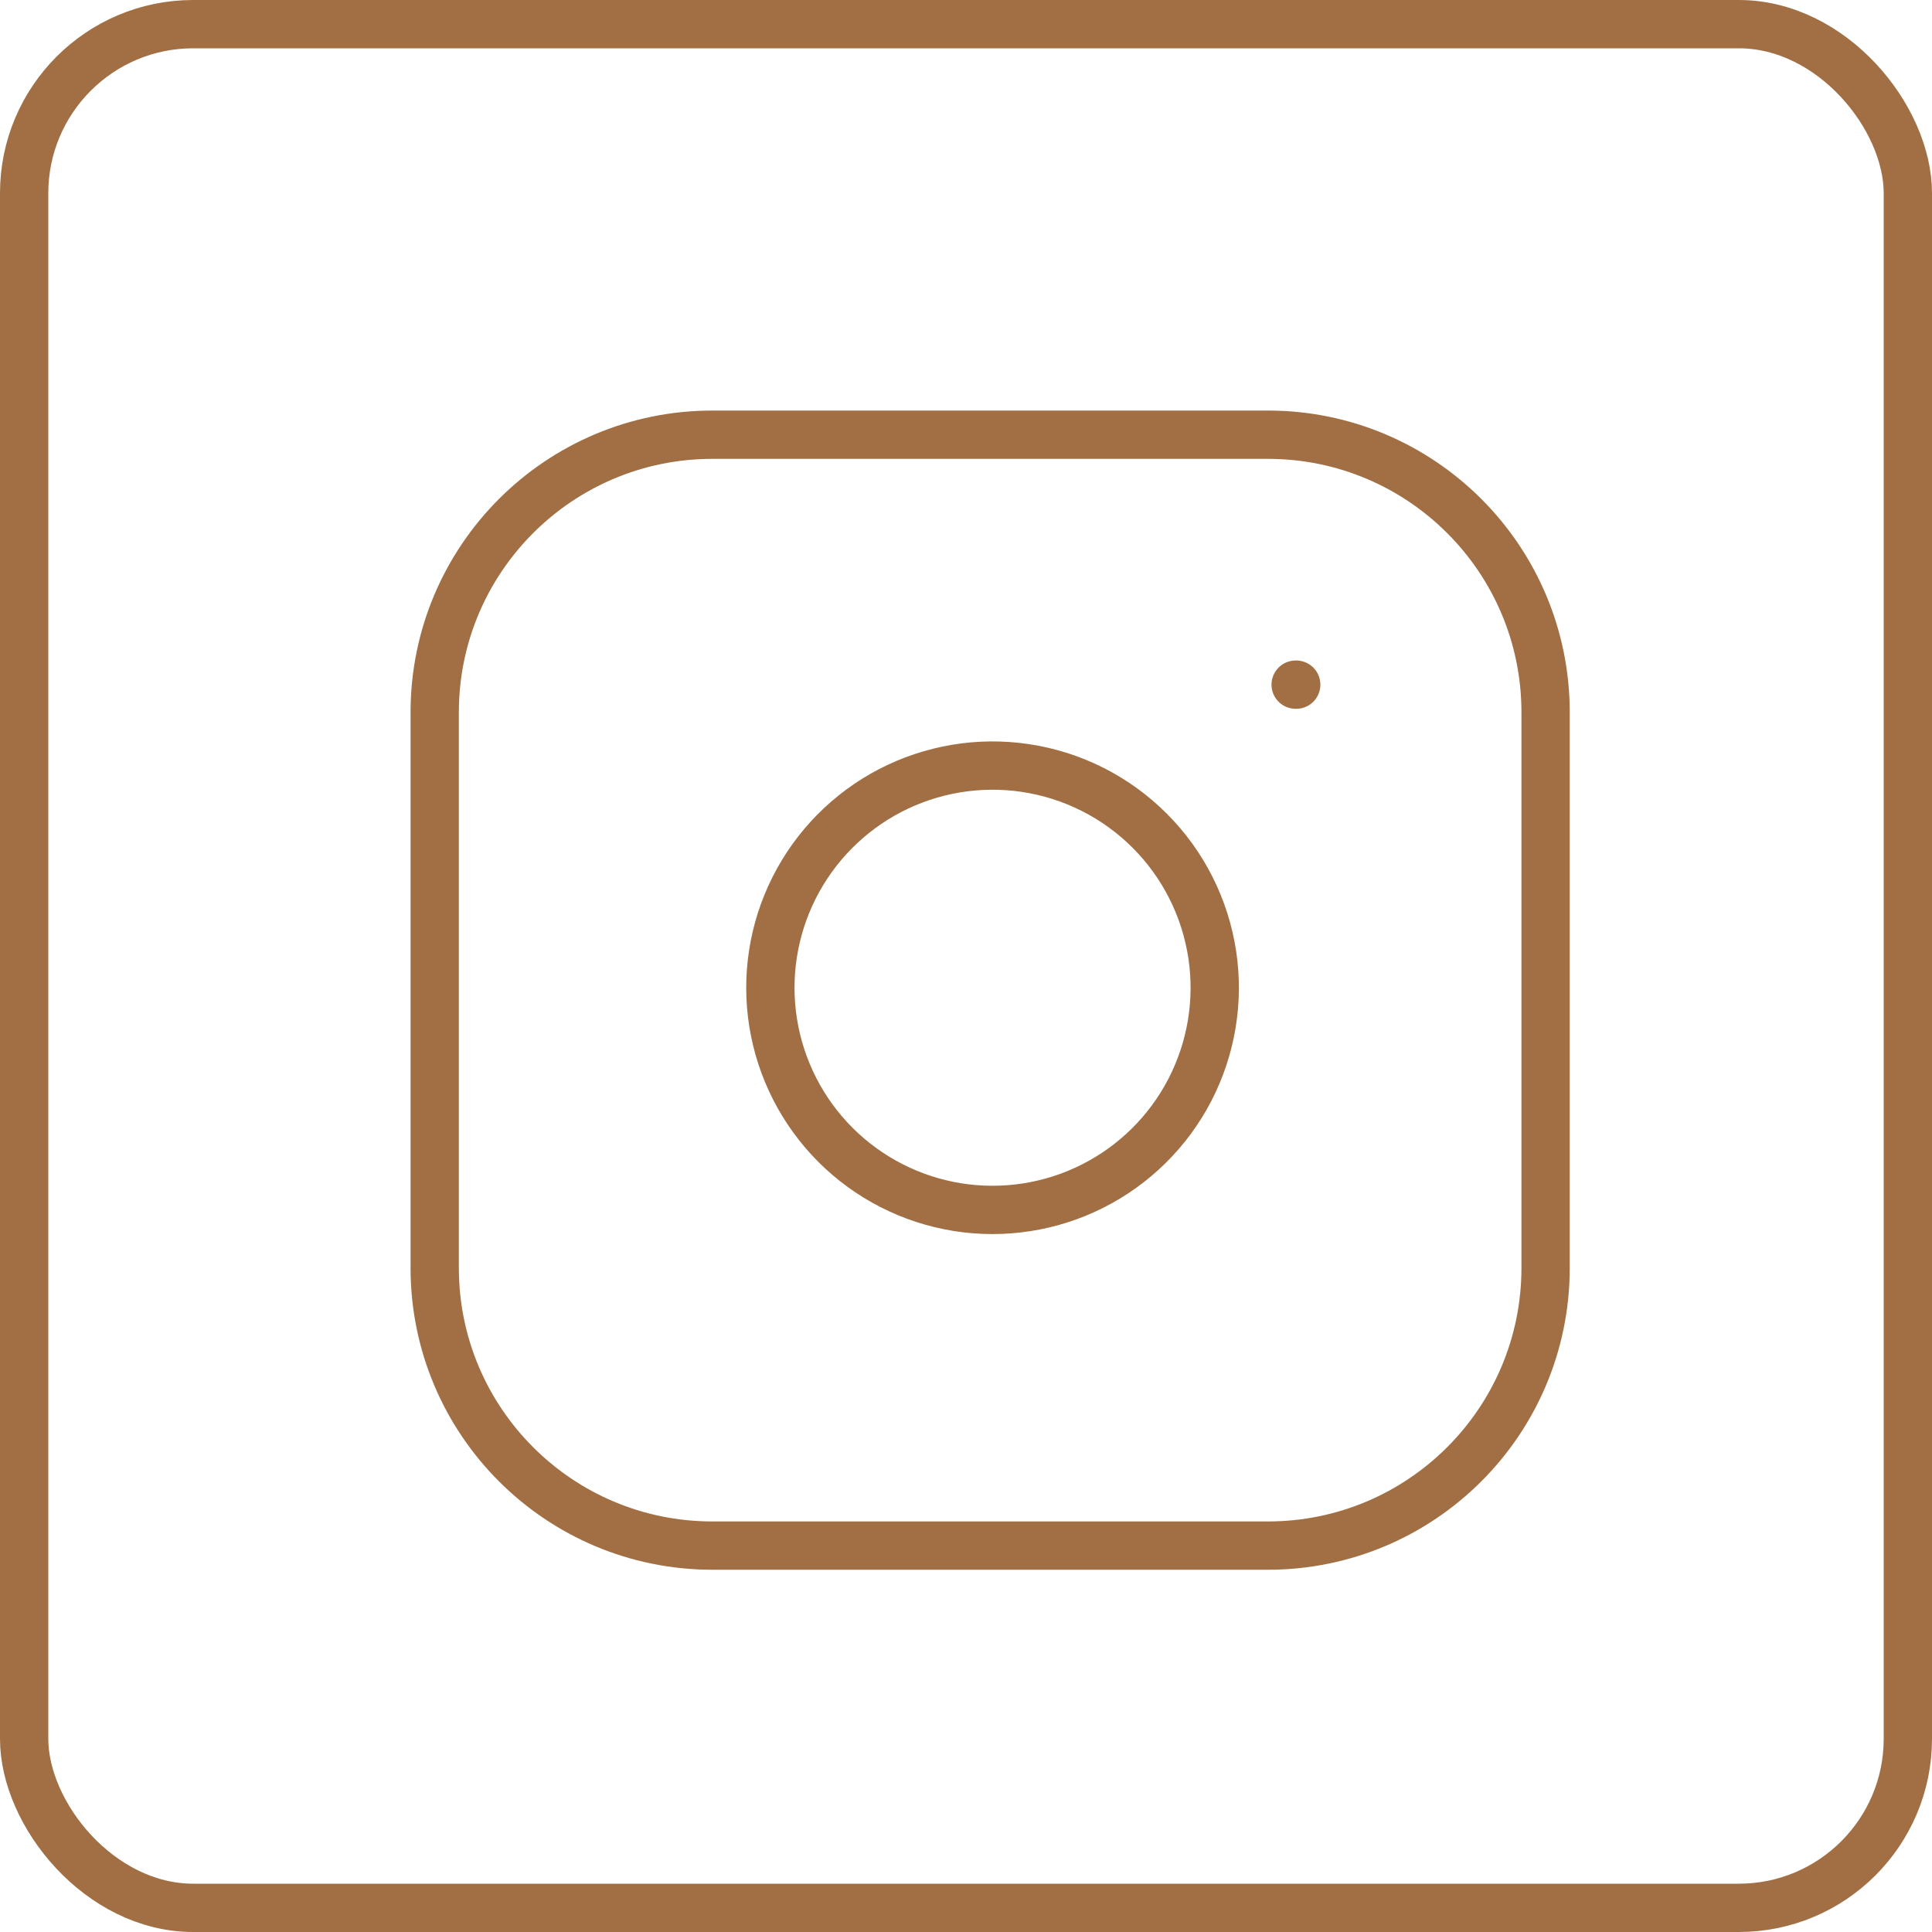
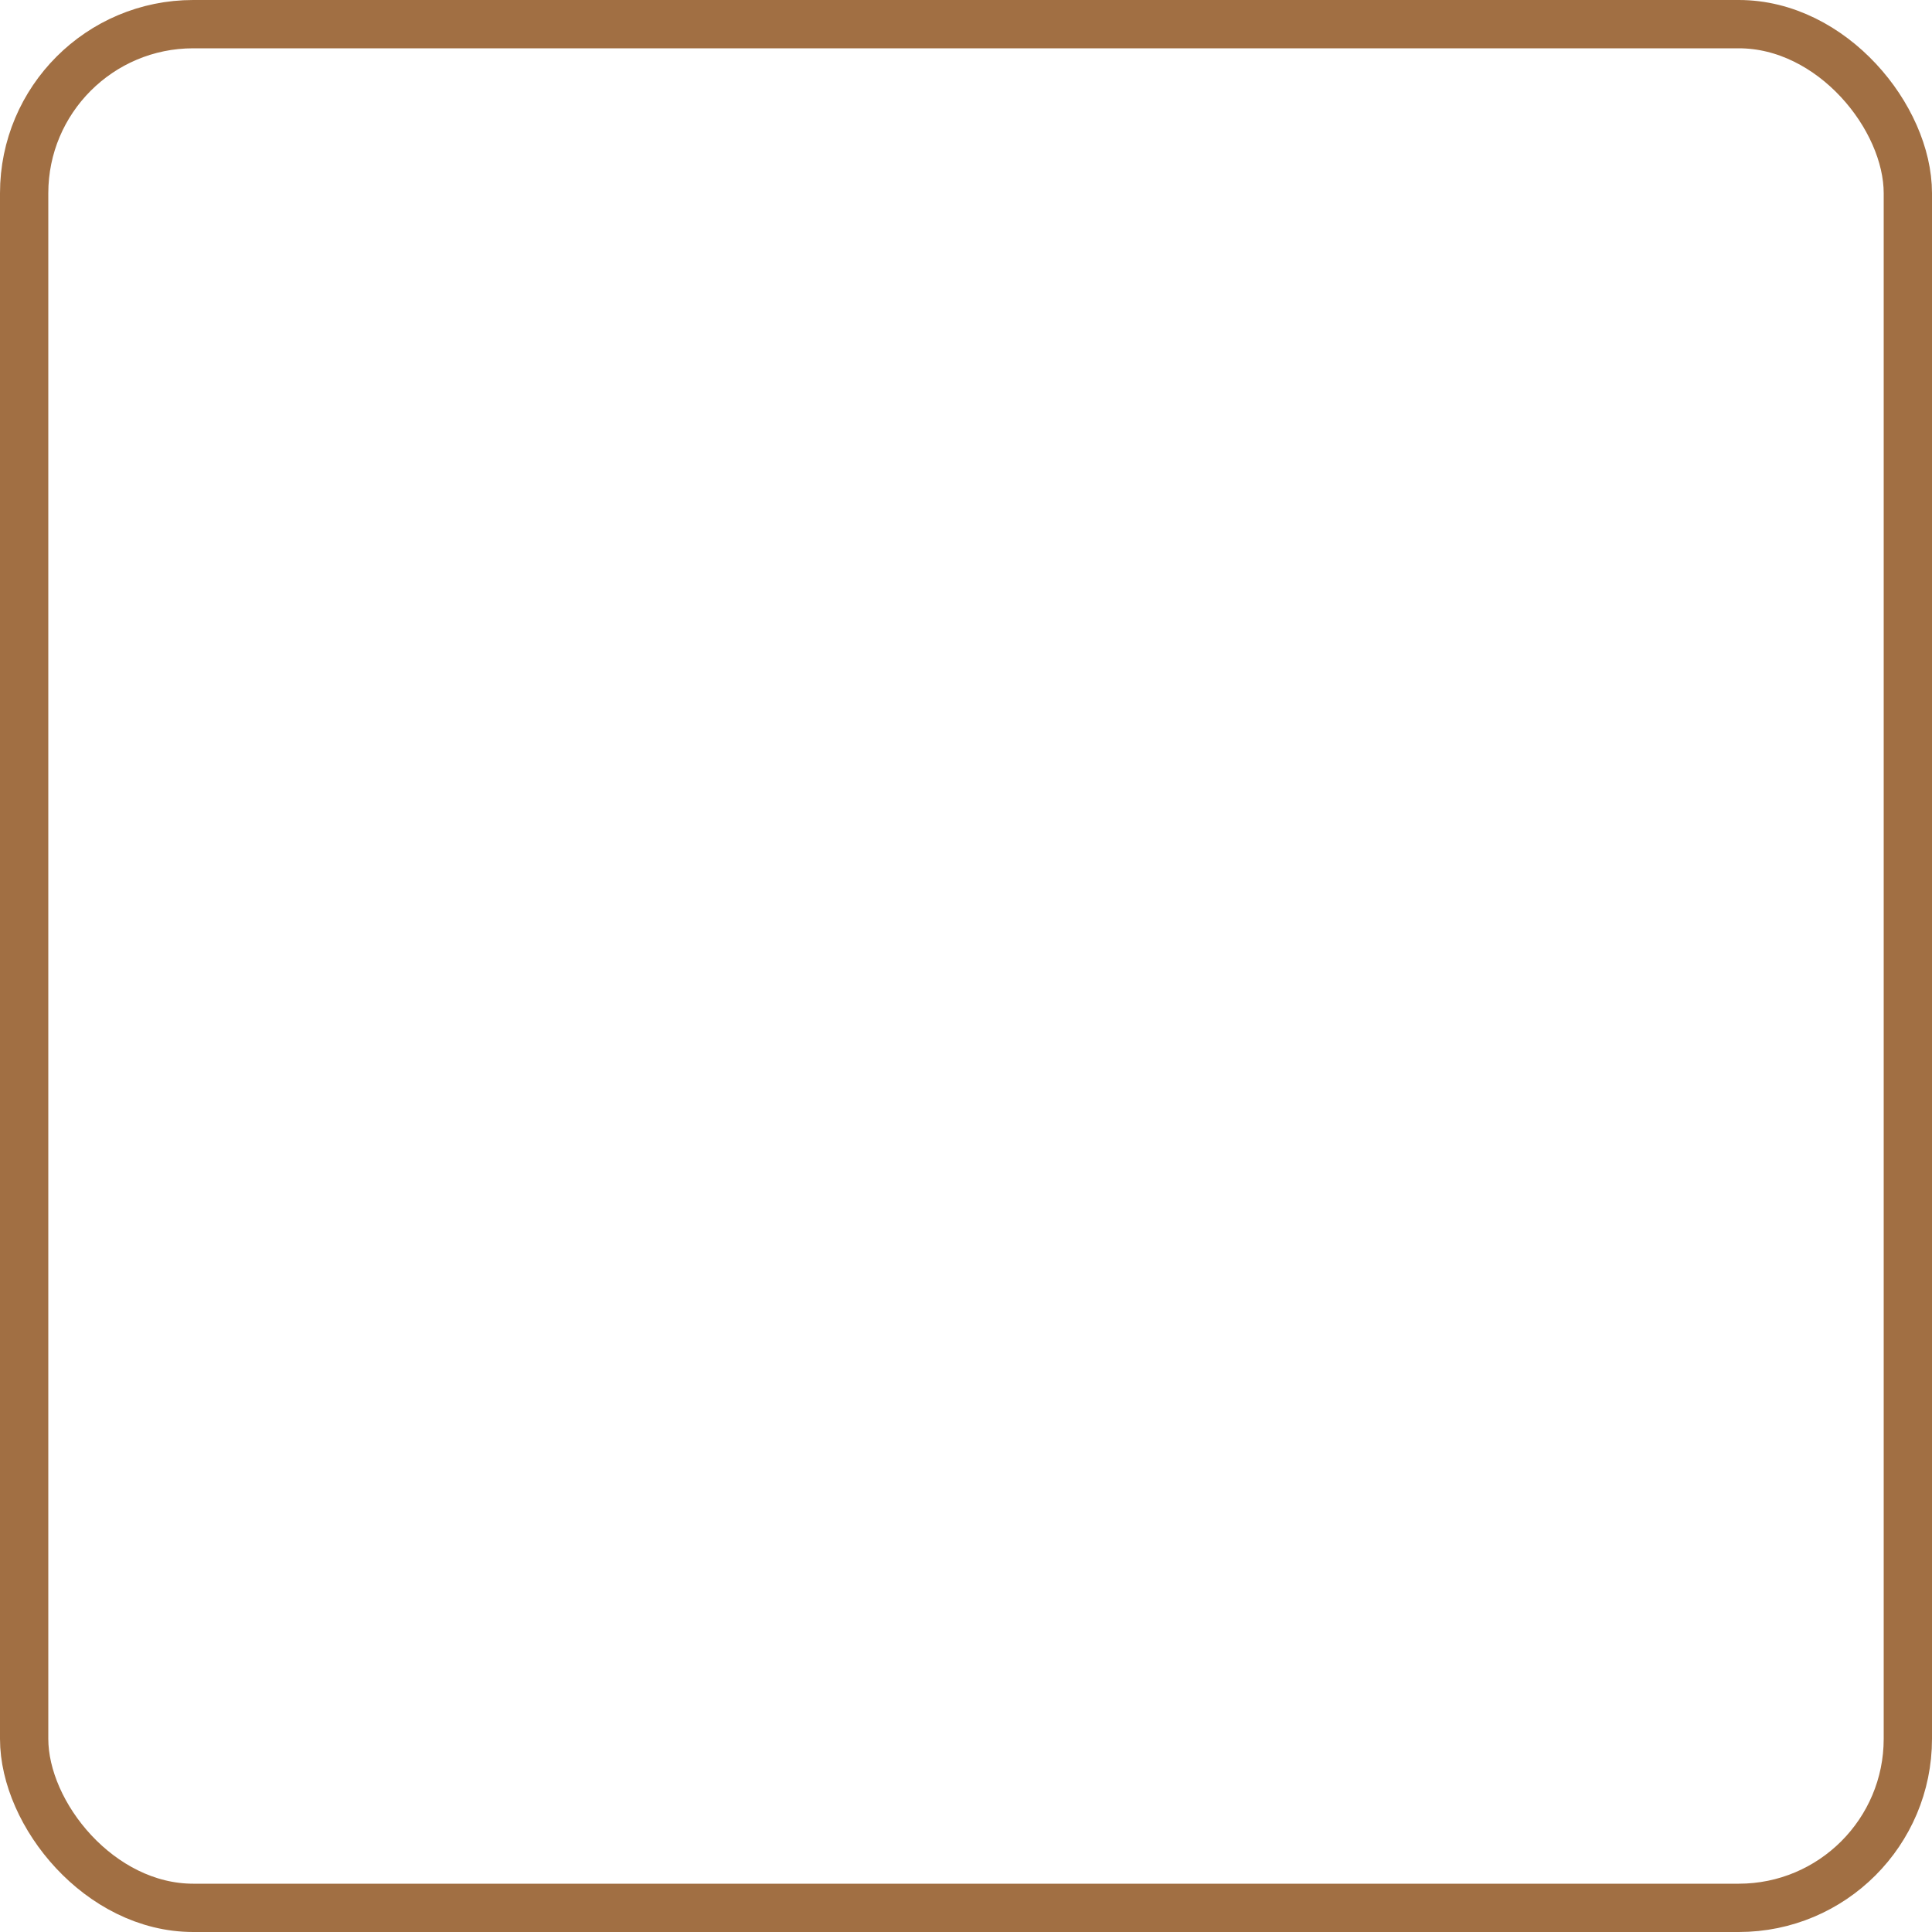
<svg xmlns="http://www.w3.org/2000/svg" width="40" height="40" viewBox="0 0 40 40" fill="none">
  <g id="Group 4">
-     <path id="Icon" d="M26.825 14.175H26.837M14.75 9H26.25C29.426 9 32 11.574 32 14.75V26.25C32 29.426 29.426 32 26.25 32H14.75C11.574 32 9 29.426 9 26.25V14.75C9 11.574 11.574 9 14.75 9ZM25.1 19.776C25.242 20.733 25.078 21.71 24.633 22.569C24.187 23.428 23.482 24.124 22.618 24.559C21.754 24.994 20.774 25.145 19.819 24.992C18.864 24.838 17.981 24.387 17.297 23.703C16.613 23.019 16.162 22.136 16.008 21.181C15.854 20.226 16.006 19.246 16.441 18.382C16.876 17.518 17.572 16.813 18.431 16.367C19.29 15.922 20.267 15.758 21.224 15.9C22.201 16.045 23.105 16.5 23.802 17.198C24.5 17.895 24.955 18.799 25.1 19.776Z" stroke="#A16F43" stroke-linecap="round" stroke-linejoin="round" />
    <rect id="Rectangle 6" x="0.5" y="0.5" width="39" height="39" rx="3.5" stroke="#A16F43" />
  </g>
</svg>